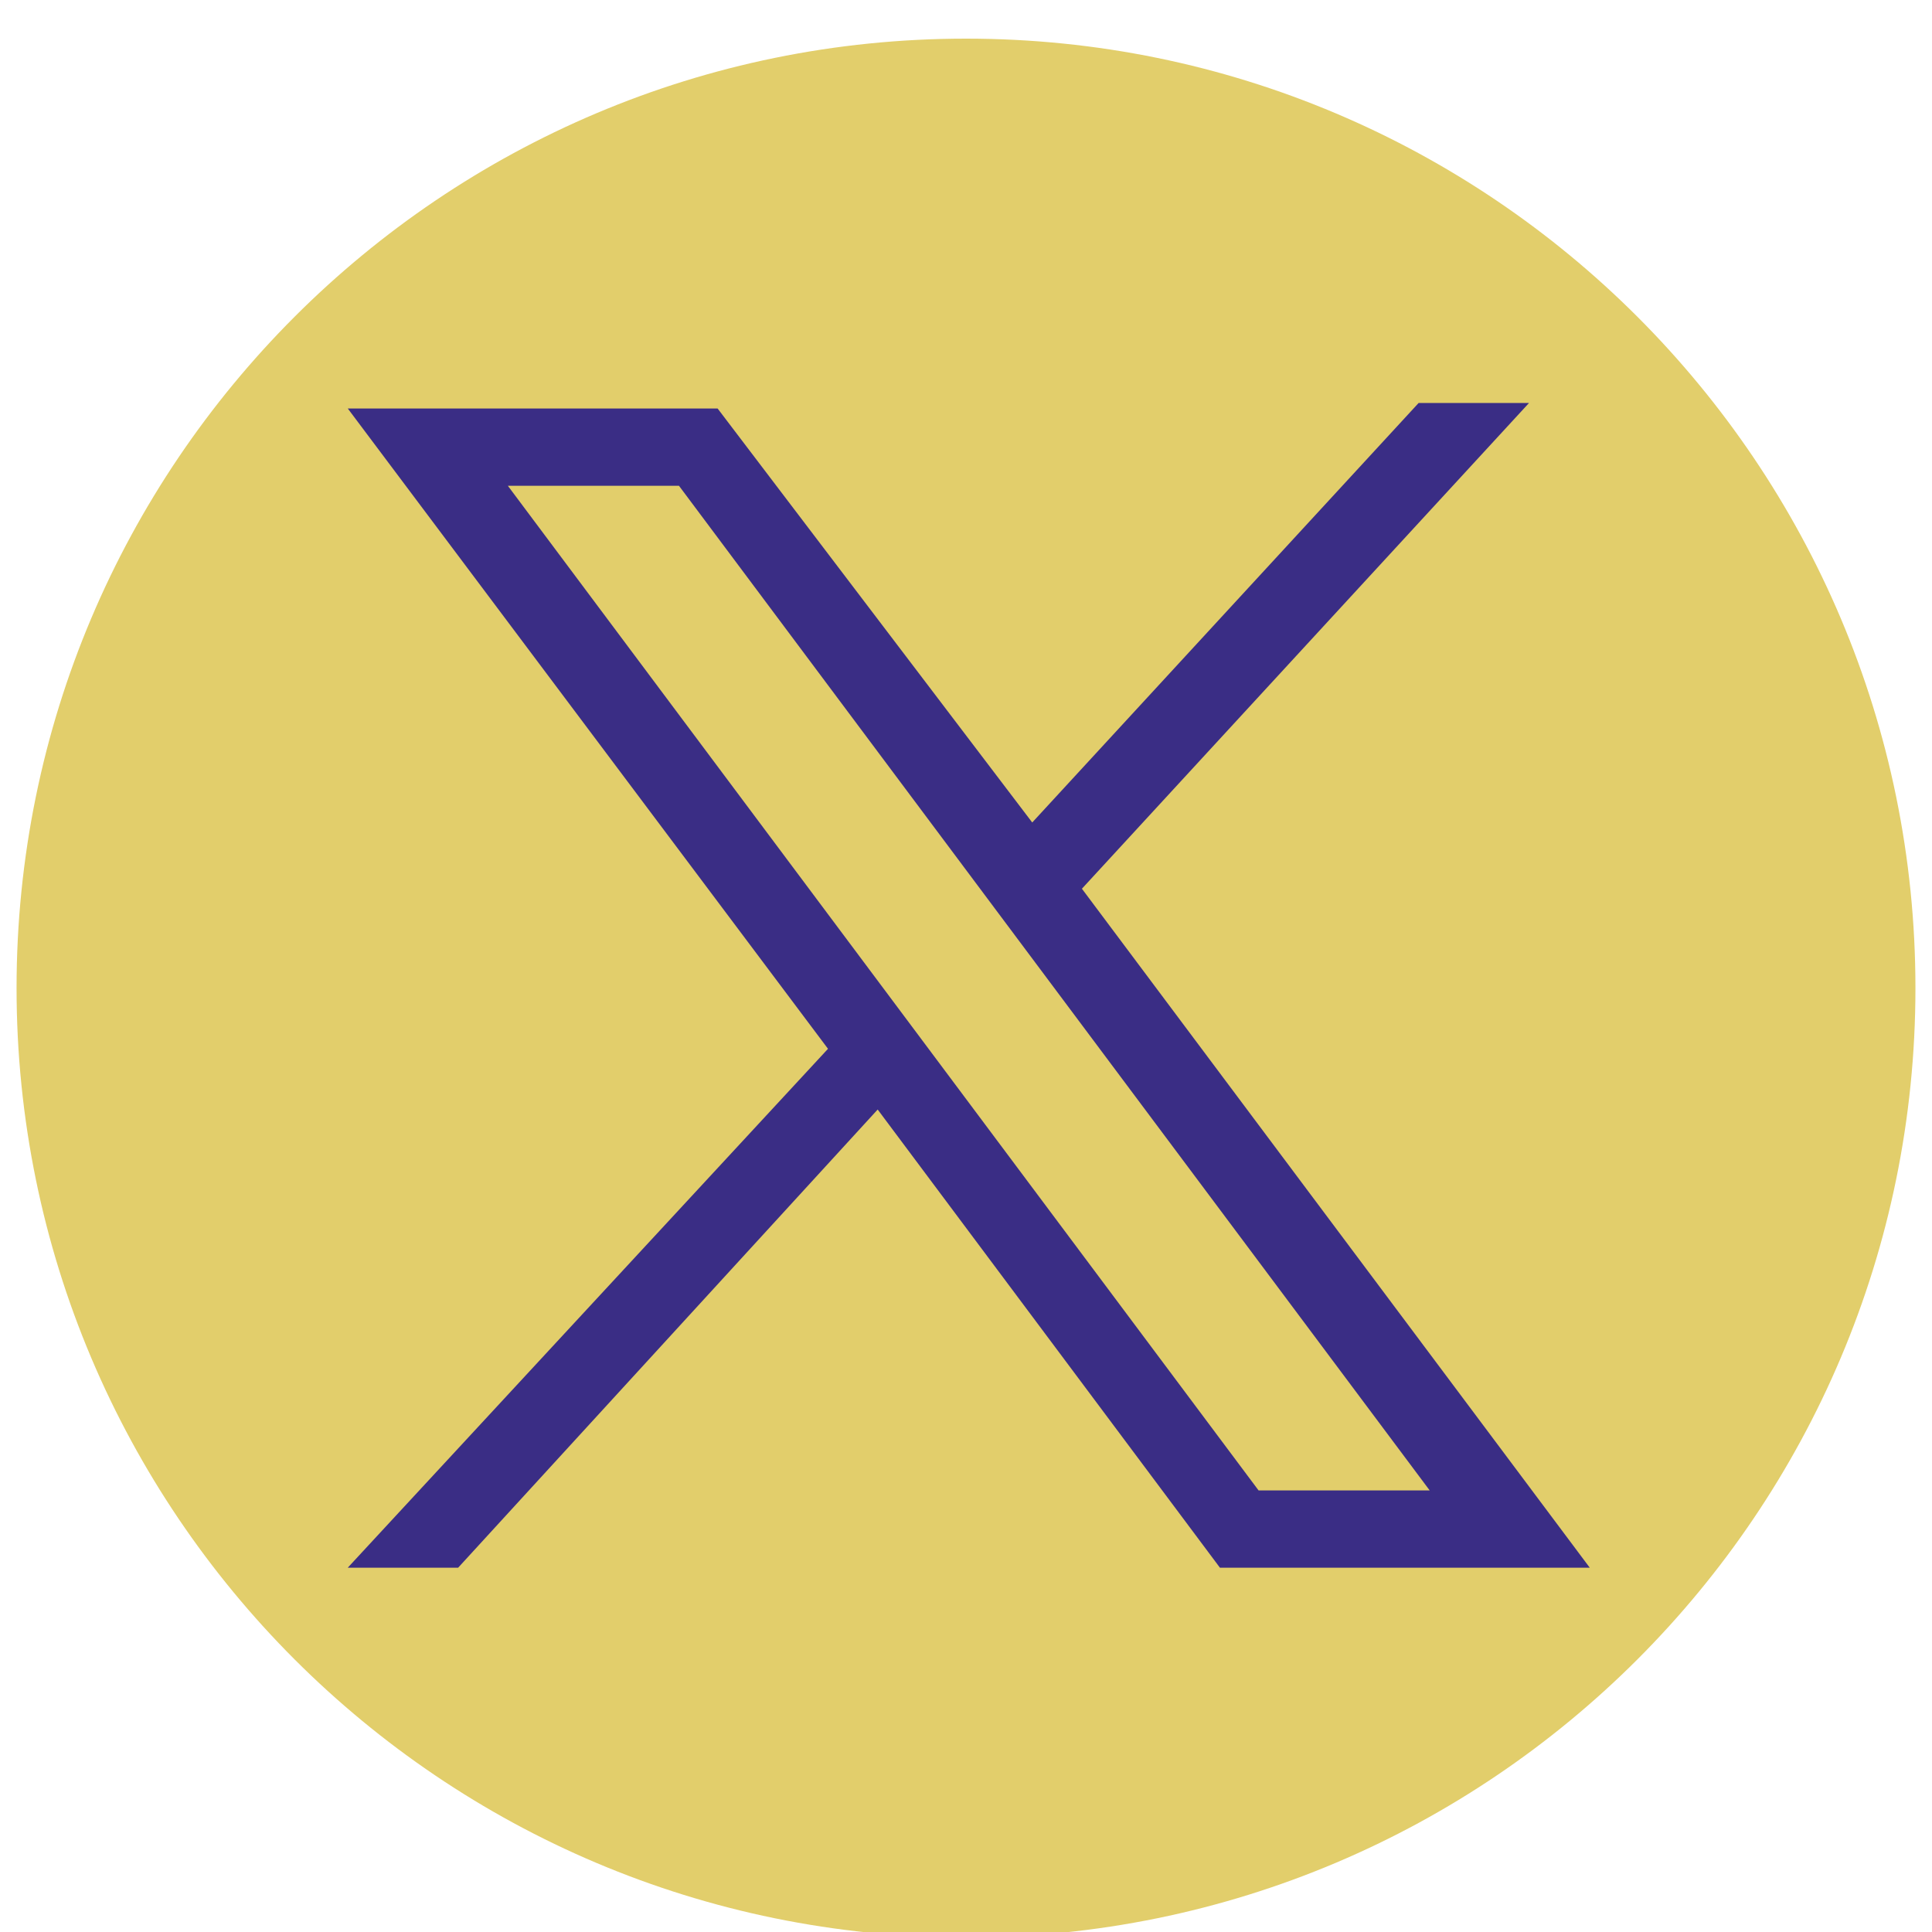
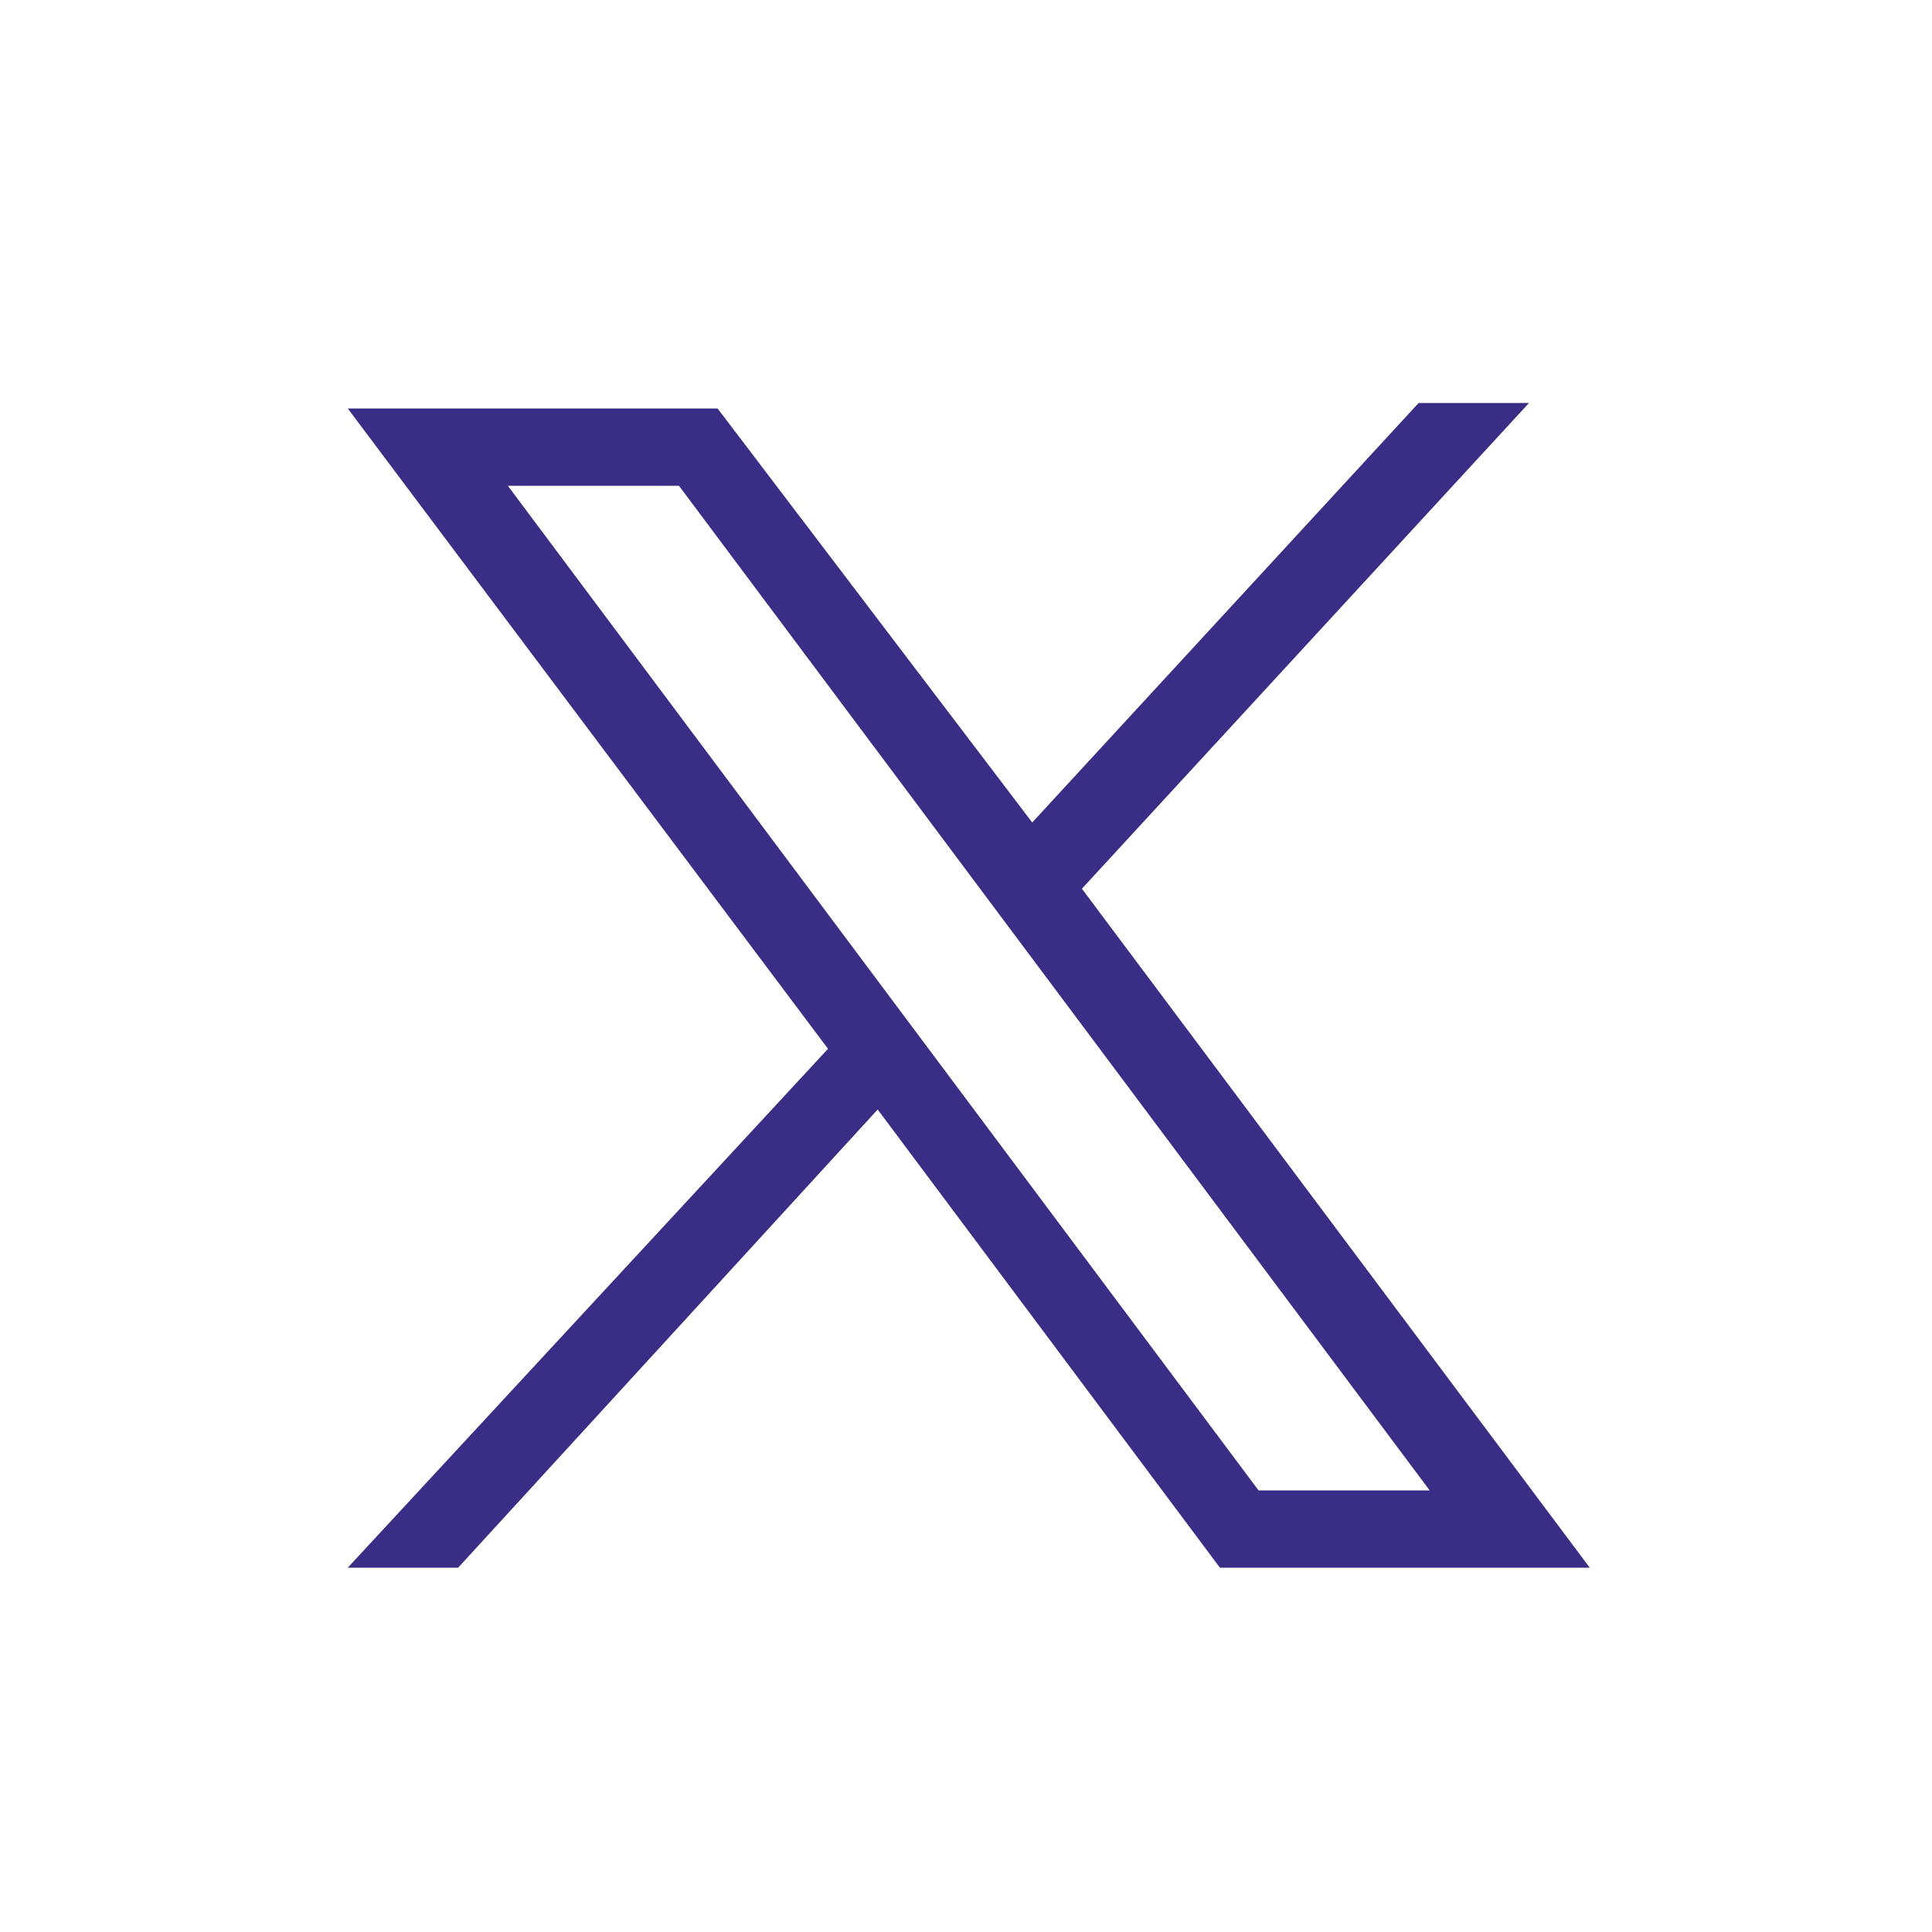
<svg xmlns="http://www.w3.org/2000/svg" version="1.1" id="Capa_1" x="0px" y="0px" viewBox="0 0 35 35" style="enable-background:new 0 0 35 35;" xml:space="preserve">
  <style type="text/css">
	.st0{fill:#E2CE6B;}
	.st1{fill:#3A2D85;}
</style>
-   <path class="st0" d="M17.5,0.7C8,0.7,0.3,8.4,0.3,17.9S8,35.1,17.5,35.1s17.2-7.7,17.2-17.2S27,0.7,17.5,0.7" />
  <path class="st1" d="M6.3,7.4L15,19l-8.7,9.4h2l7.6-8.3l6.2,8.3h6.7l-9.2-12.3l8.1-8.8h-2l-7,7.6L13,7.4H6.3z M9.2,8.8h3.1L25.9,27  h-3.1L9.2,8.8z" />
</svg>